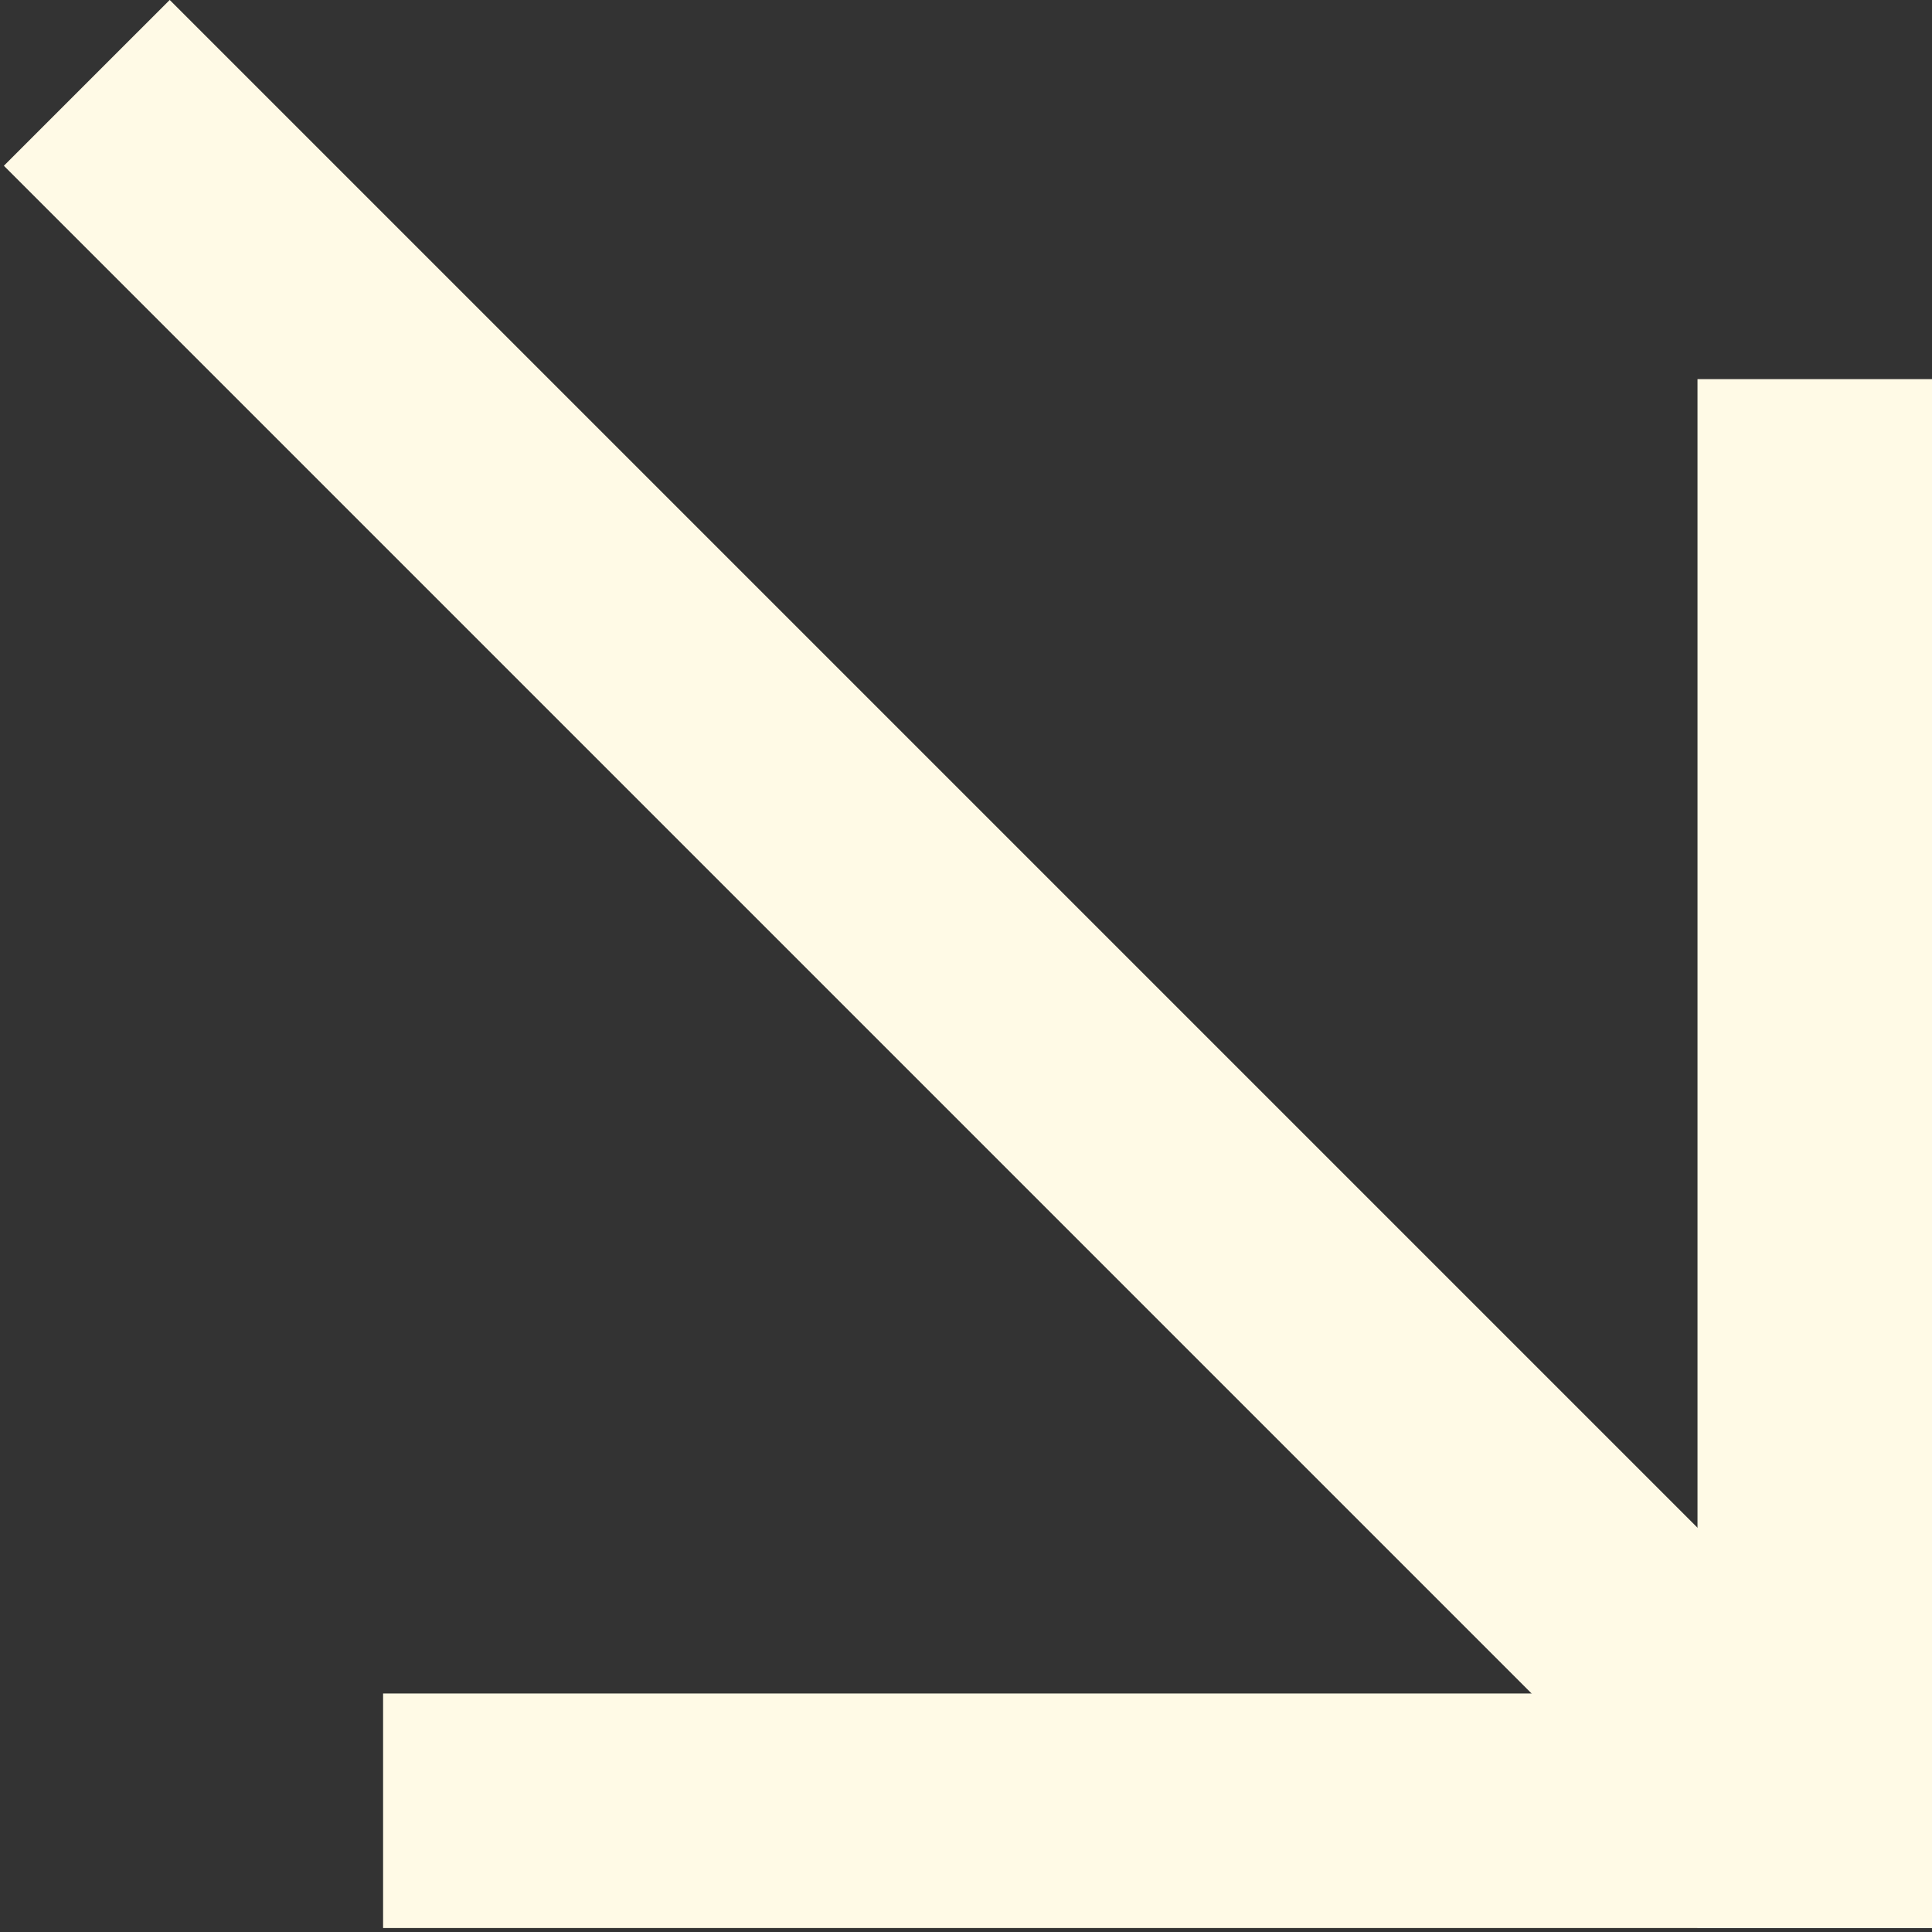
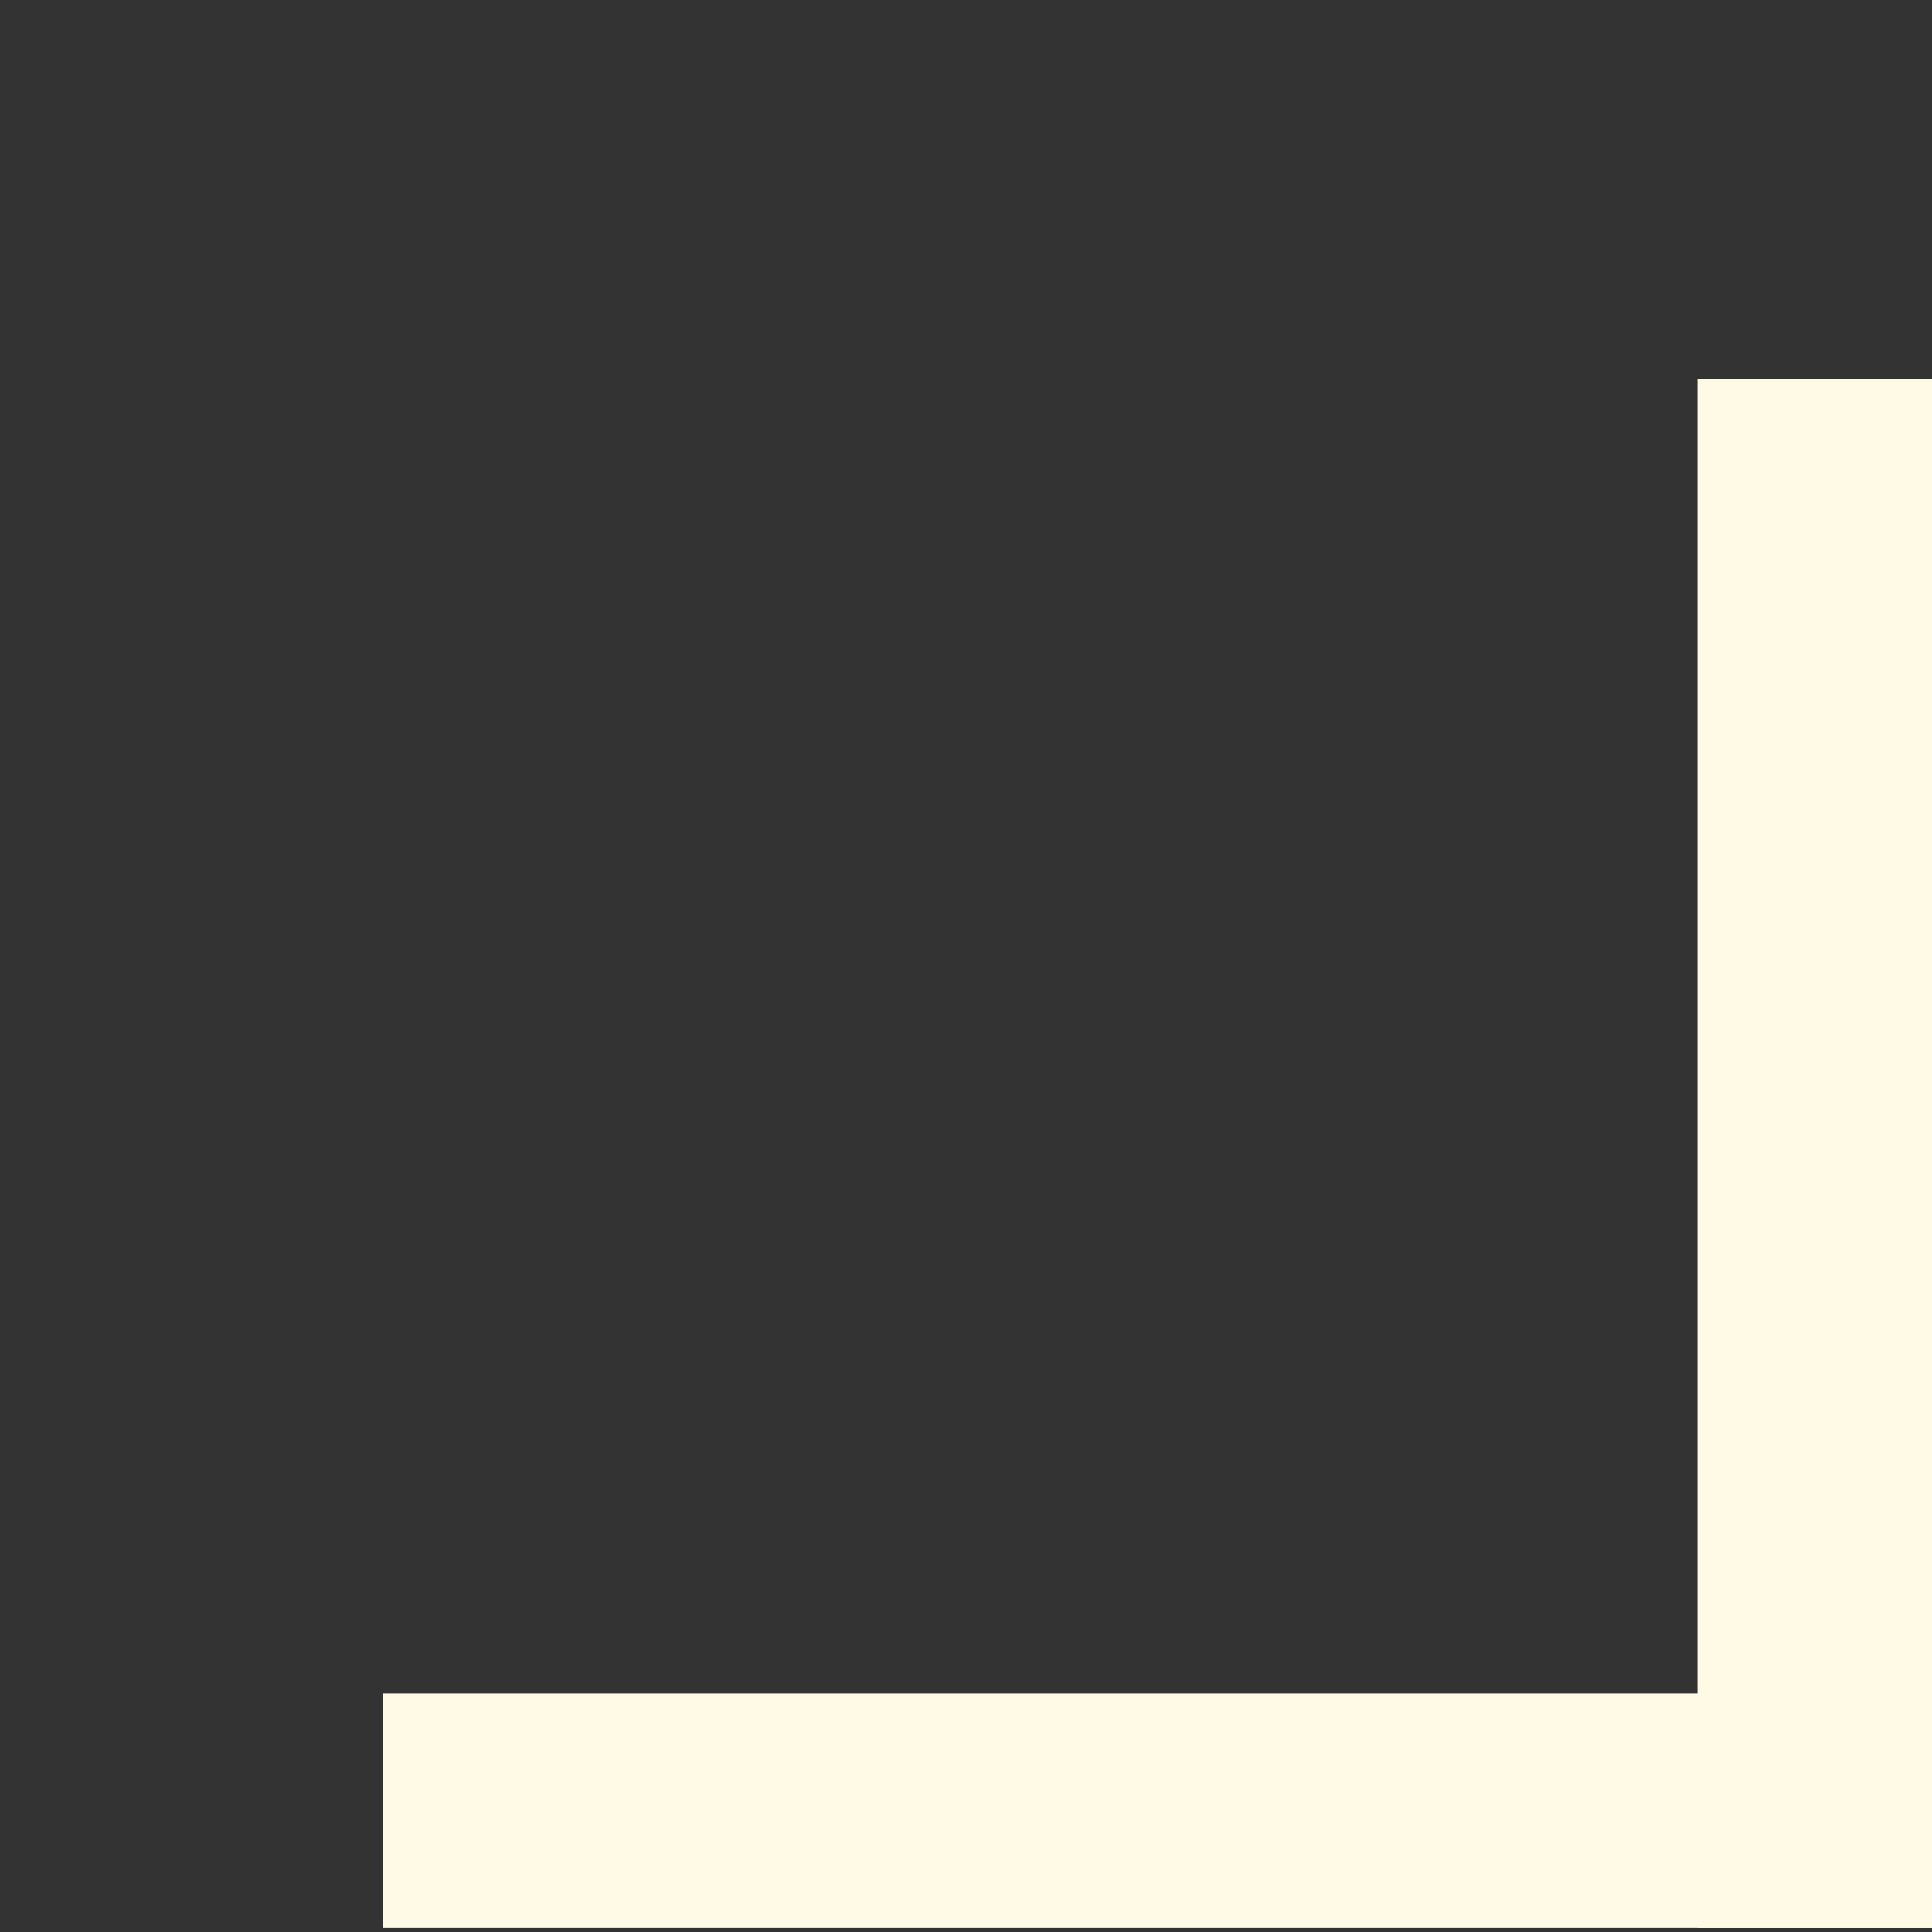
<svg xmlns="http://www.w3.org/2000/svg" width="114" height="114" viewBox="0 0 114 114" fill="none">
  <rect x="0" y="0" width="114" height="114" fill="#333333" stroke="none" />
  <g clip-path="url(#clip0_416_3120)">
    <path d="M114 22.371H100.163V113.766H114V22.371Z" fill="#FFFAE6" />
    <path d="M22.605 99.928V113.766L114 113.766V99.928L22.605 99.928Z" fill="#FFFAE6" />
-     <path d="M10.014 -0.003L0.229 9.781L104.21 113.762L113.995 103.978L10.014 -0.003Z" fill="#FFFAE6" />
  </g>
  <defs>
    <clipPath id="clip0_416_3120">
      <rect width="113.767" height="113.767" fill="white" transform="translate(0.233)" />
    </clipPath>
  </defs>
</svg>